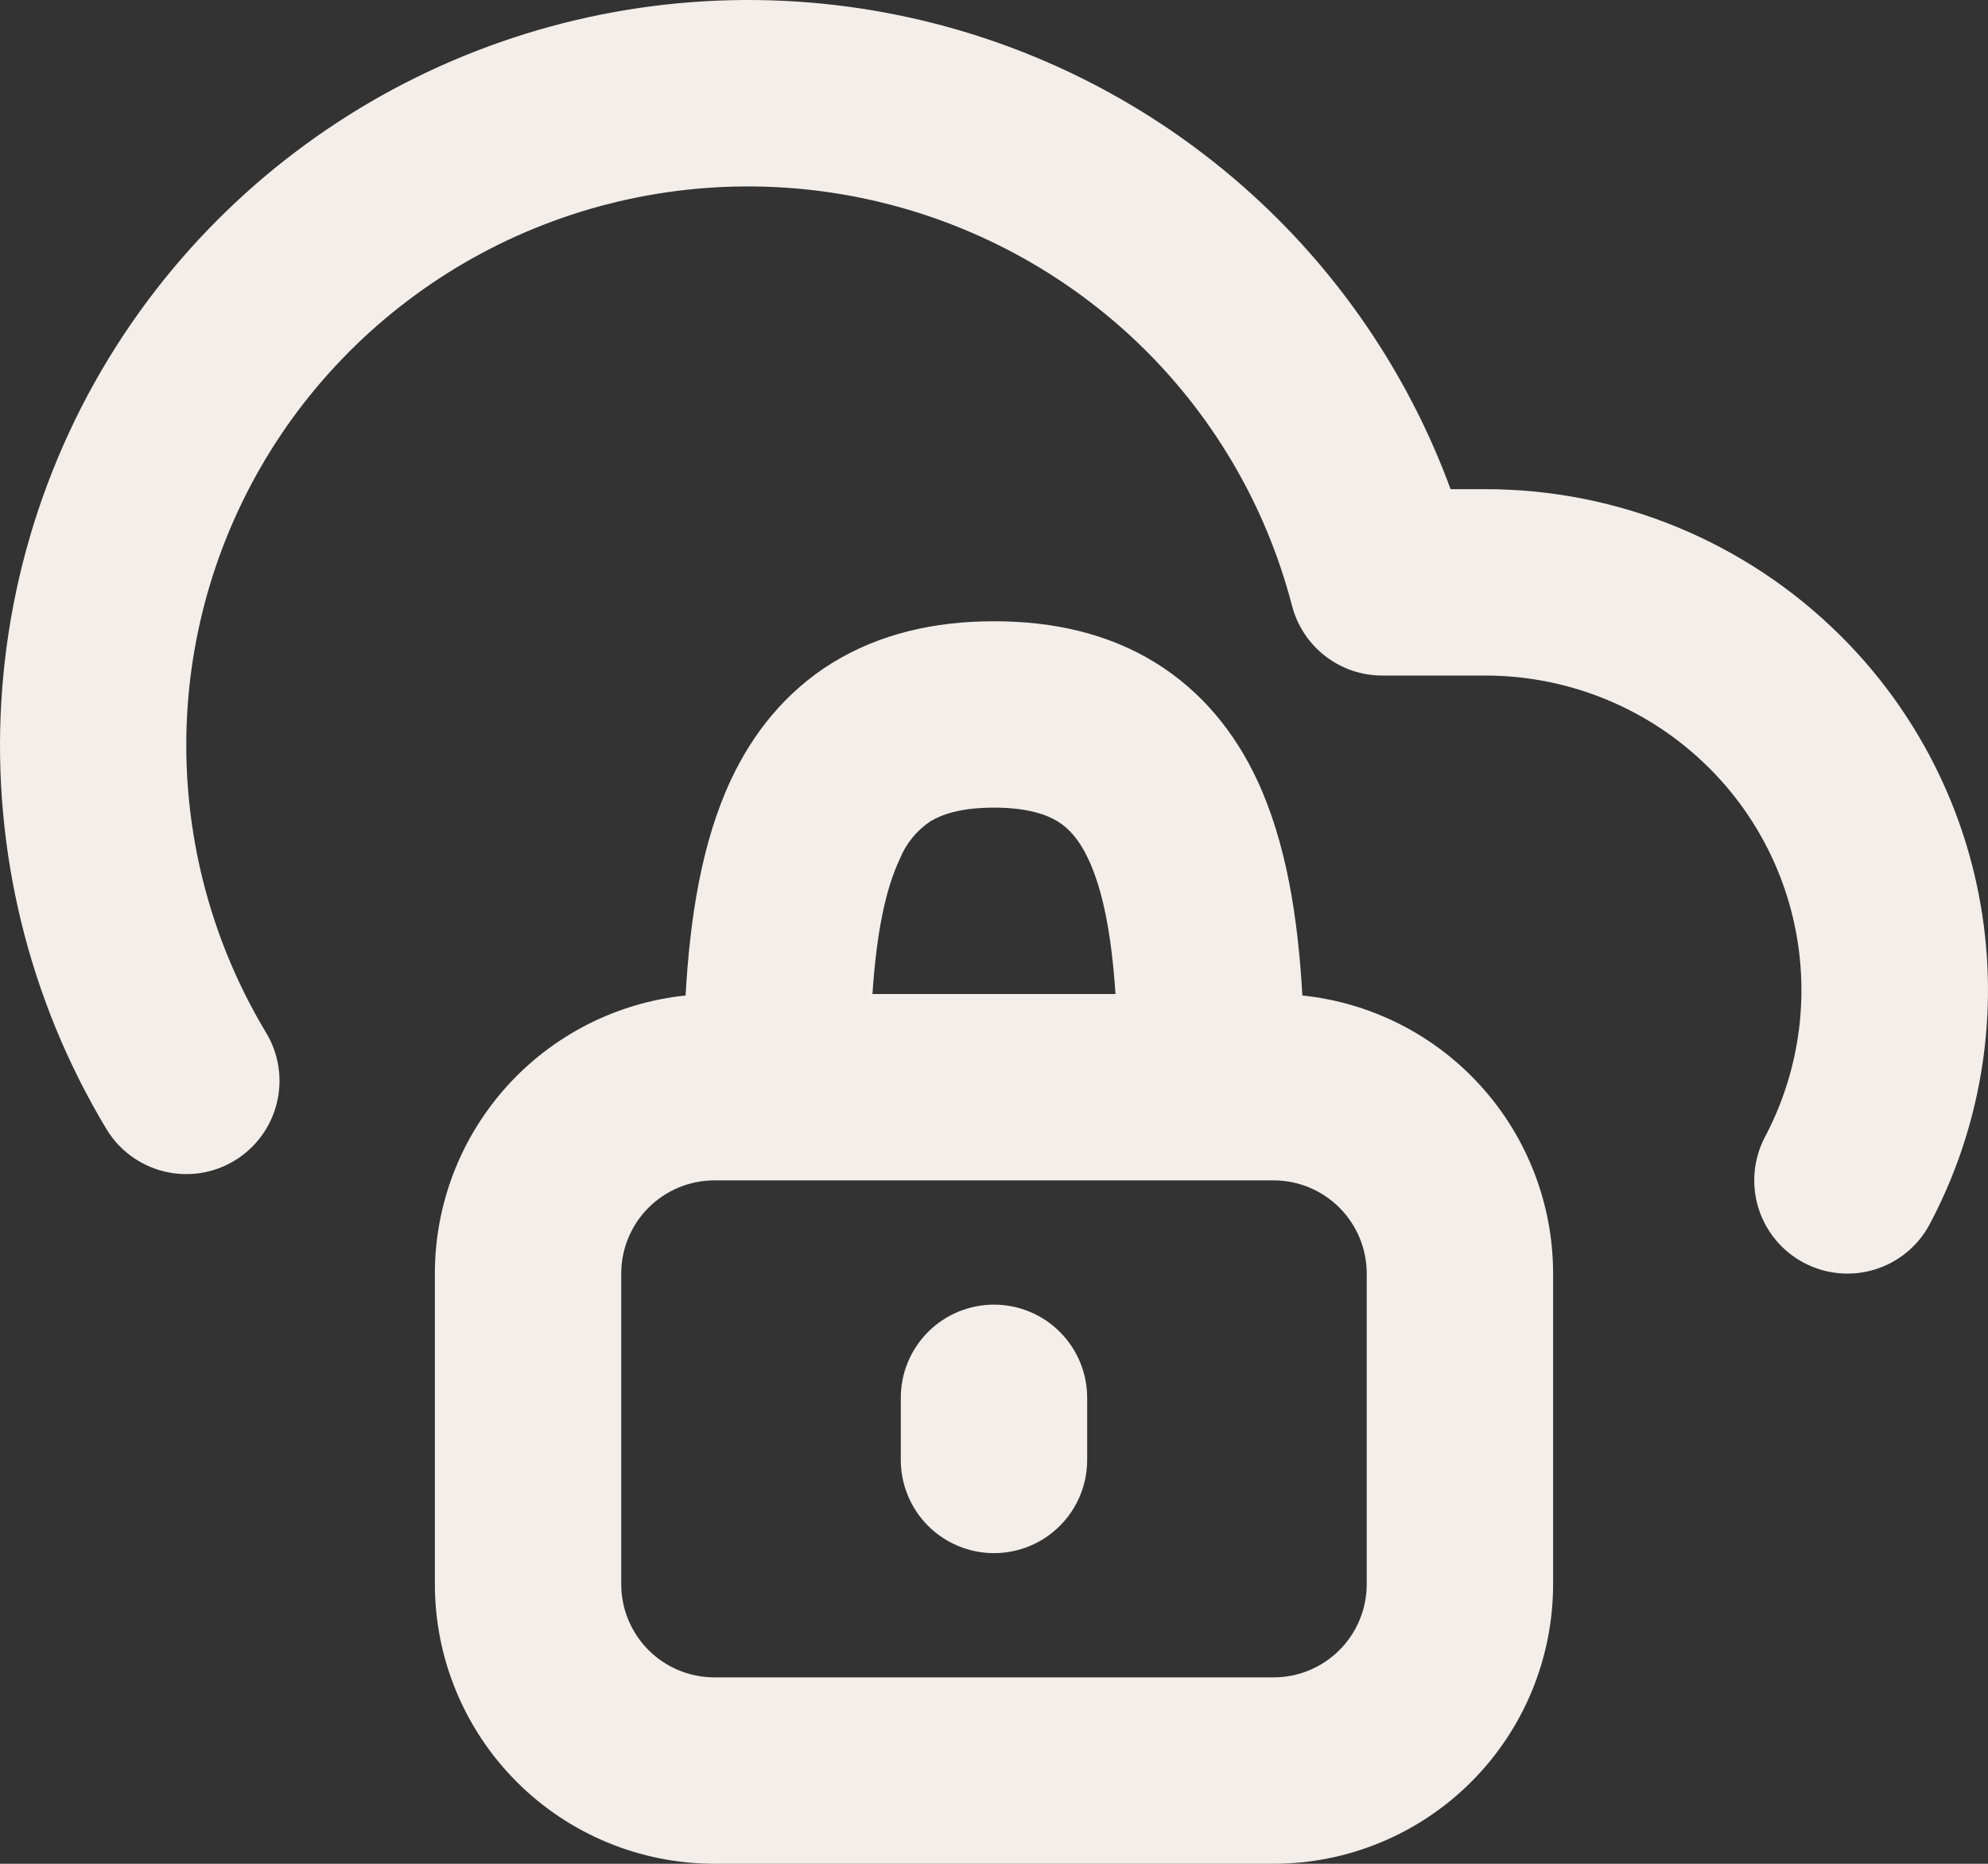
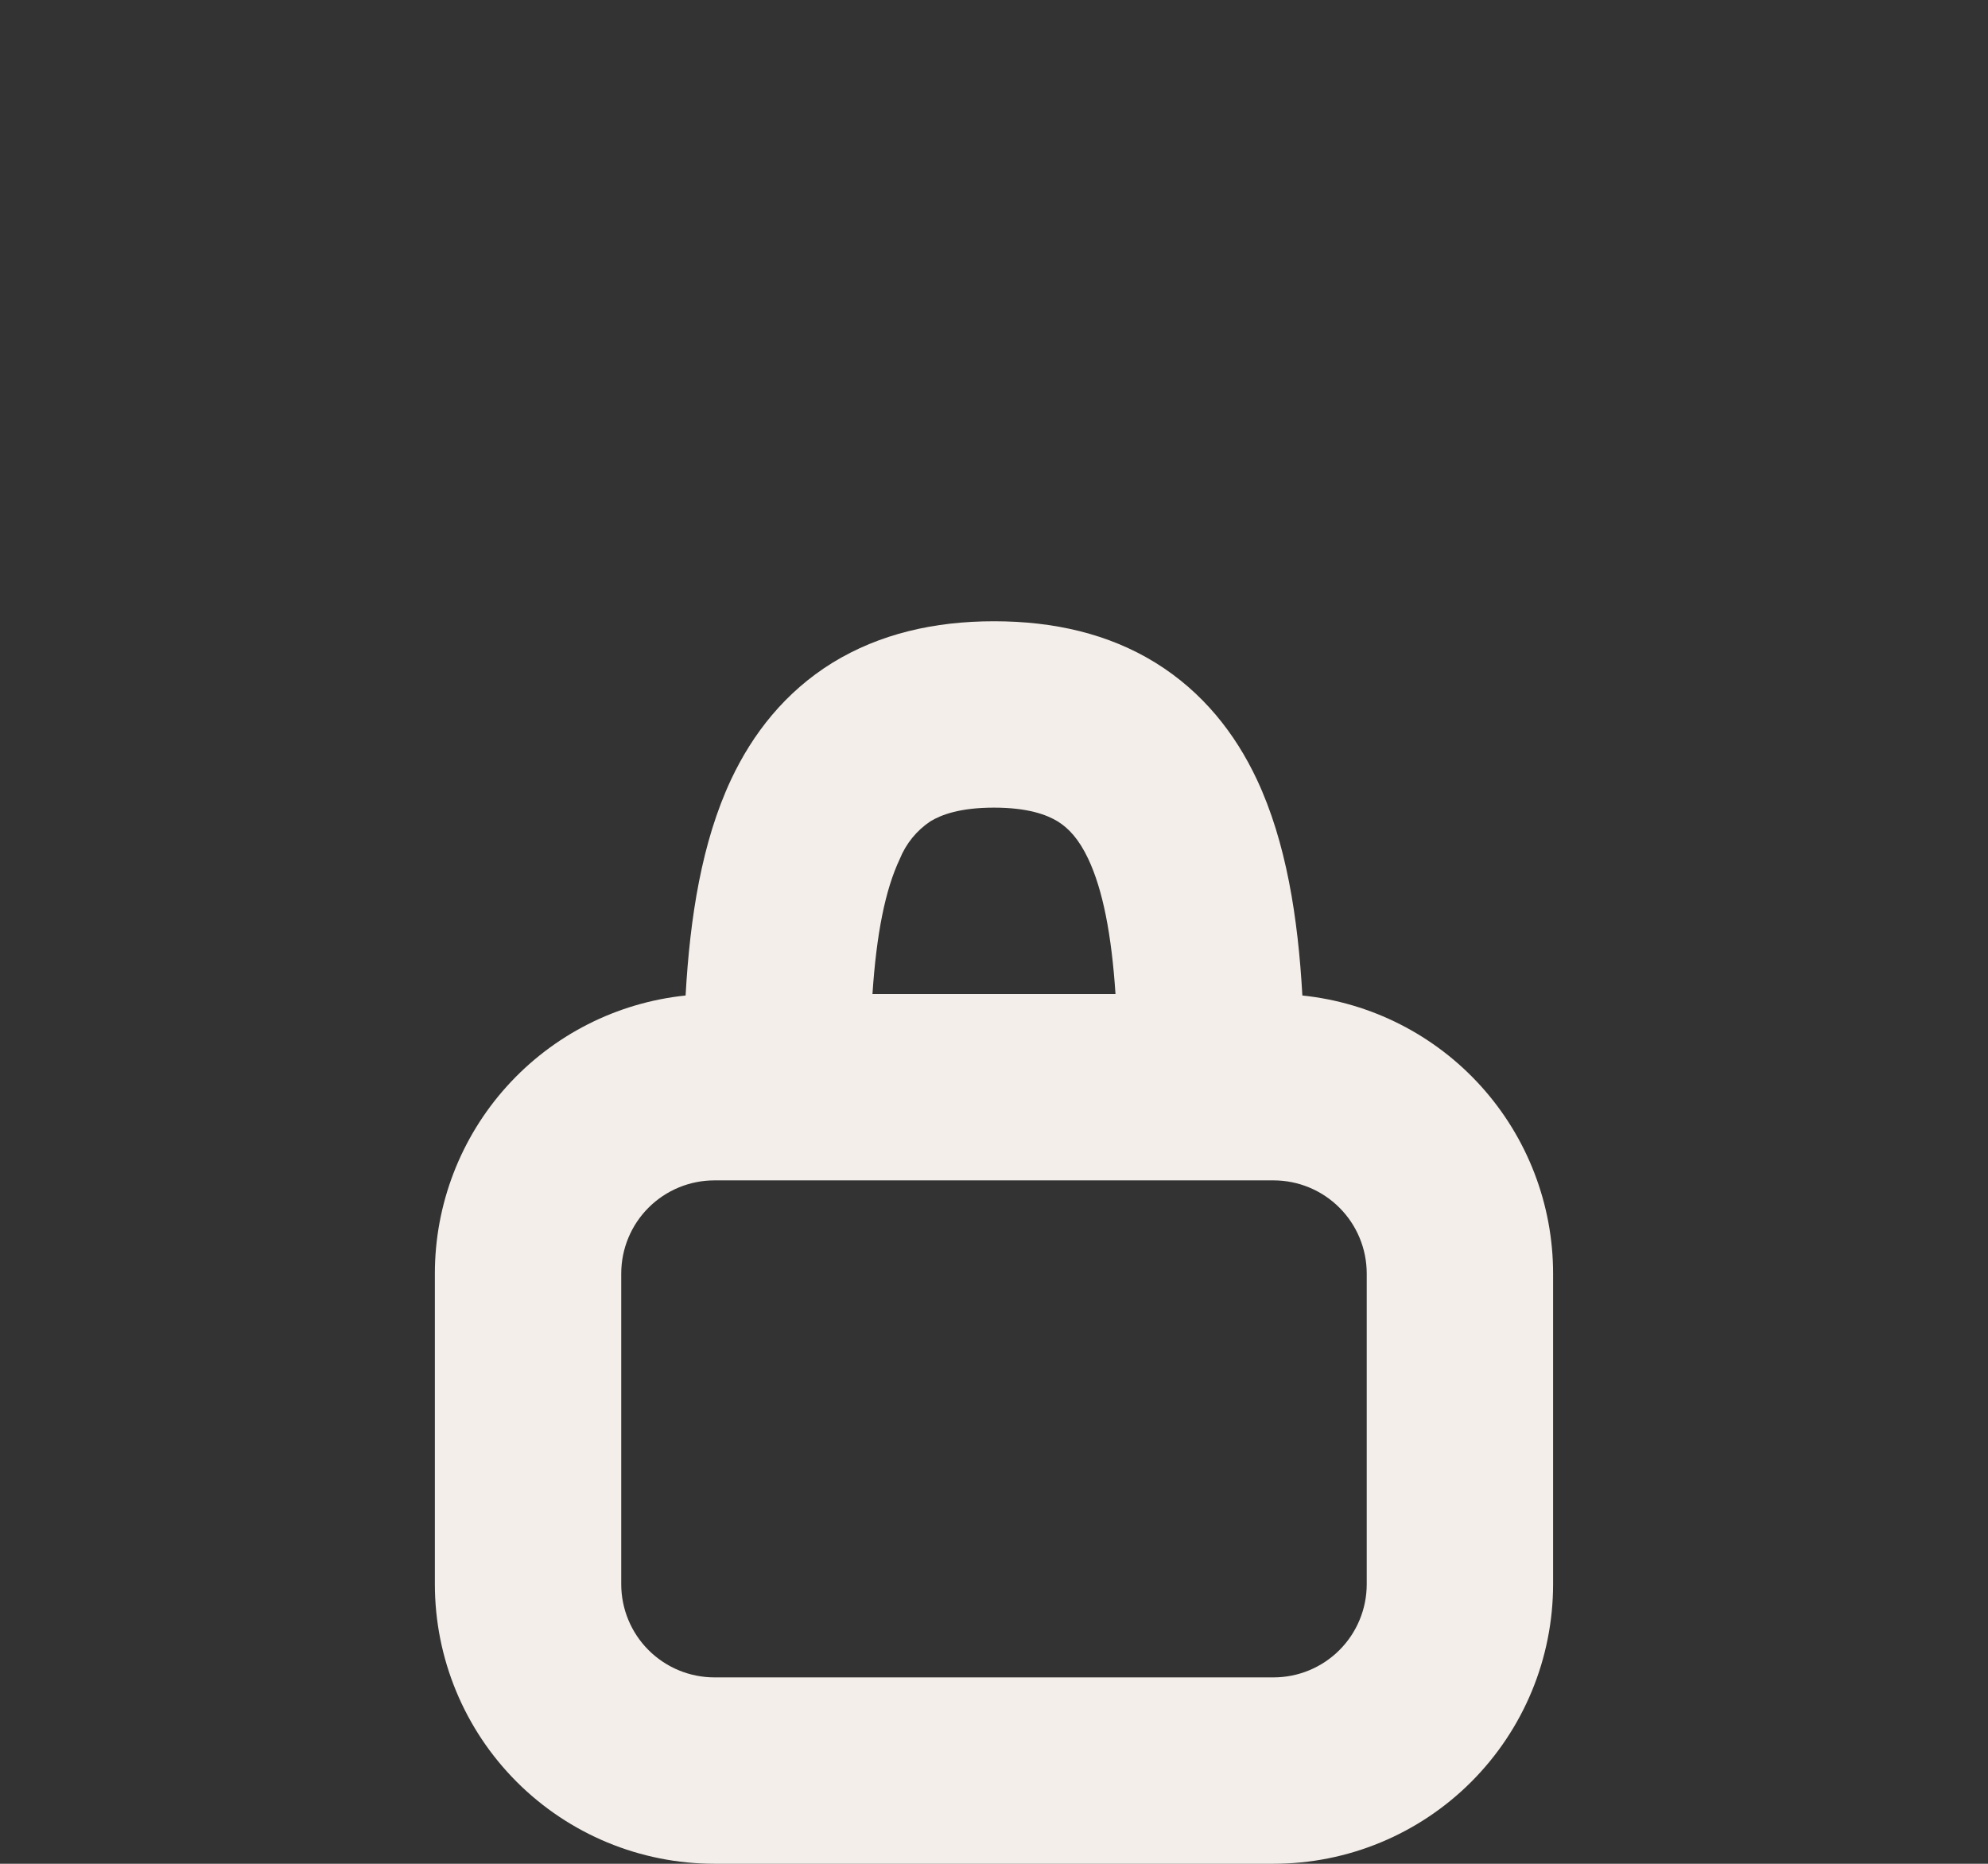
<svg xmlns="http://www.w3.org/2000/svg" preserveAspectRatio="none" width="100%" height="100%" overflow="visible" style="display: block;" viewBox="0 0 48.001 45" fill="none">
  <rect x="0" y="0" width="48.001" height="45" fill="#333333" stroke="none" />
  <g id="Group">
-     <path id="Vector" d="M21.705 0.369C18.397 -0.309 14.965 -0.049 11.796 1.119C8.629 2.285 5.852 4.315 3.78 6.978C1.555 9.841 0.248 13.311 0.032 16.93C-0.184 20.55 0.7 24.15 2.568 27.258C2.876 27.77 3.375 28.138 3.954 28.282C4.241 28.353 4.539 28.367 4.832 28.324C5.124 28.28 5.405 28.179 5.658 28.026C5.912 27.874 6.132 27.673 6.308 27.435C6.484 27.197 6.611 26.927 6.682 26.64C6.754 26.353 6.768 26.055 6.724 25.763C6.68 25.47 6.579 25.189 6.426 24.936C4.926 22.444 4.274 19.532 4.566 16.638C4.822 14.124 5.781 11.733 7.332 9.738C8.889 7.738 10.975 6.215 13.353 5.34C15.733 4.464 18.311 4.269 20.796 4.779C23.281 5.288 25.574 6.481 27.417 8.223C29.253 9.962 30.562 12.181 31.197 14.628C31.323 15.11 31.605 15.537 31.999 15.841C32.393 16.146 32.877 16.311 33.375 16.311H35.865C37.893 16.311 39.837 17.115 41.265 18.54C42.415 19.684 43.167 21.167 43.41 22.77C43.654 24.374 43.376 26.013 42.618 27.447C42.339 27.975 42.281 28.591 42.456 29.162C42.632 29.733 43.027 30.21 43.554 30.489C44.082 30.768 44.699 30.827 45.269 30.651C45.84 30.476 46.317 30.081 46.596 29.553C47.808 27.268 48.252 24.654 47.864 22.096C47.477 19.539 46.277 17.174 44.442 15.351C42.164 13.083 39.08 11.81 35.865 11.811H35.025C34.069 9.209 32.525 6.863 30.513 4.956C28.063 2.635 25.012 1.046 21.705 0.369ZM26.25 33.75C26.25 33.153 26.013 32.581 25.591 32.159C25.169 31.737 24.597 31.5 24 31.5C23.404 31.5 22.831 31.737 22.409 32.159C21.987 32.581 21.75 33.153 21.75 33.75V35.25C21.75 35.847 21.987 36.419 22.409 36.841C22.831 37.263 23.404 37.5 24 37.5C24.597 37.5 25.169 37.263 25.591 36.841C26.013 36.419 26.25 35.847 26.25 35.25V33.75Z" fill="#F3EEE9" />
    <path id="Vector_2" fill-rule="evenodd" clip-rule="evenodd" d="M16.554 24.036C16.659 22.155 16.944 20.331 17.652 18.822C18.174 17.712 18.957 16.71 20.1 16.002C21.24 15.303 22.56 15 24 15C25.44 15 26.763 15.3 27.9 16.002C29.043 16.71 29.826 17.712 30.348 18.822C31.056 20.331 31.341 22.155 31.446 24.036C33.107 24.208 34.645 24.99 35.763 26.23C36.881 27.47 37.5 29.08 37.5 30.75V38.25C37.5 40.04 36.789 41.757 35.523 43.023C34.257 44.289 32.541 45 30.75 45H17.25C15.46 45 13.743 44.289 12.477 43.023C11.211 41.757 10.5 40.04 10.5 38.25V30.75C10.5 29.08 11.119 27.47 12.237 26.23C13.355 24.99 14.893 24.208 16.554 24.036ZM21.066 24C21.162 22.557 21.372 21.486 21.726 20.739C21.875 20.37 22.131 20.055 22.461 19.833C22.731 19.668 23.19 19.5 24 19.5C24.81 19.5 25.269 19.668 25.539 19.833C25.8 19.995 26.049 20.256 26.277 20.739C26.628 21.486 26.838 22.557 26.934 24H21.066ZM30.75 28.5C31.347 28.5 31.919 28.737 32.341 29.159C32.763 29.581 33 30.153 33 30.75V38.25C33 38.847 32.763 39.419 32.341 39.841C31.919 40.263 31.347 40.5 30.75 40.5H17.25C16.654 40.5 16.081 40.263 15.659 39.841C15.237 39.419 15 38.847 15 38.25V30.75C15 30.153 15.237 29.581 15.659 29.159C16.081 28.737 16.654 28.5 17.25 28.5H30.75Z" fill="#F3EEE9" />
  </g>
</svg>